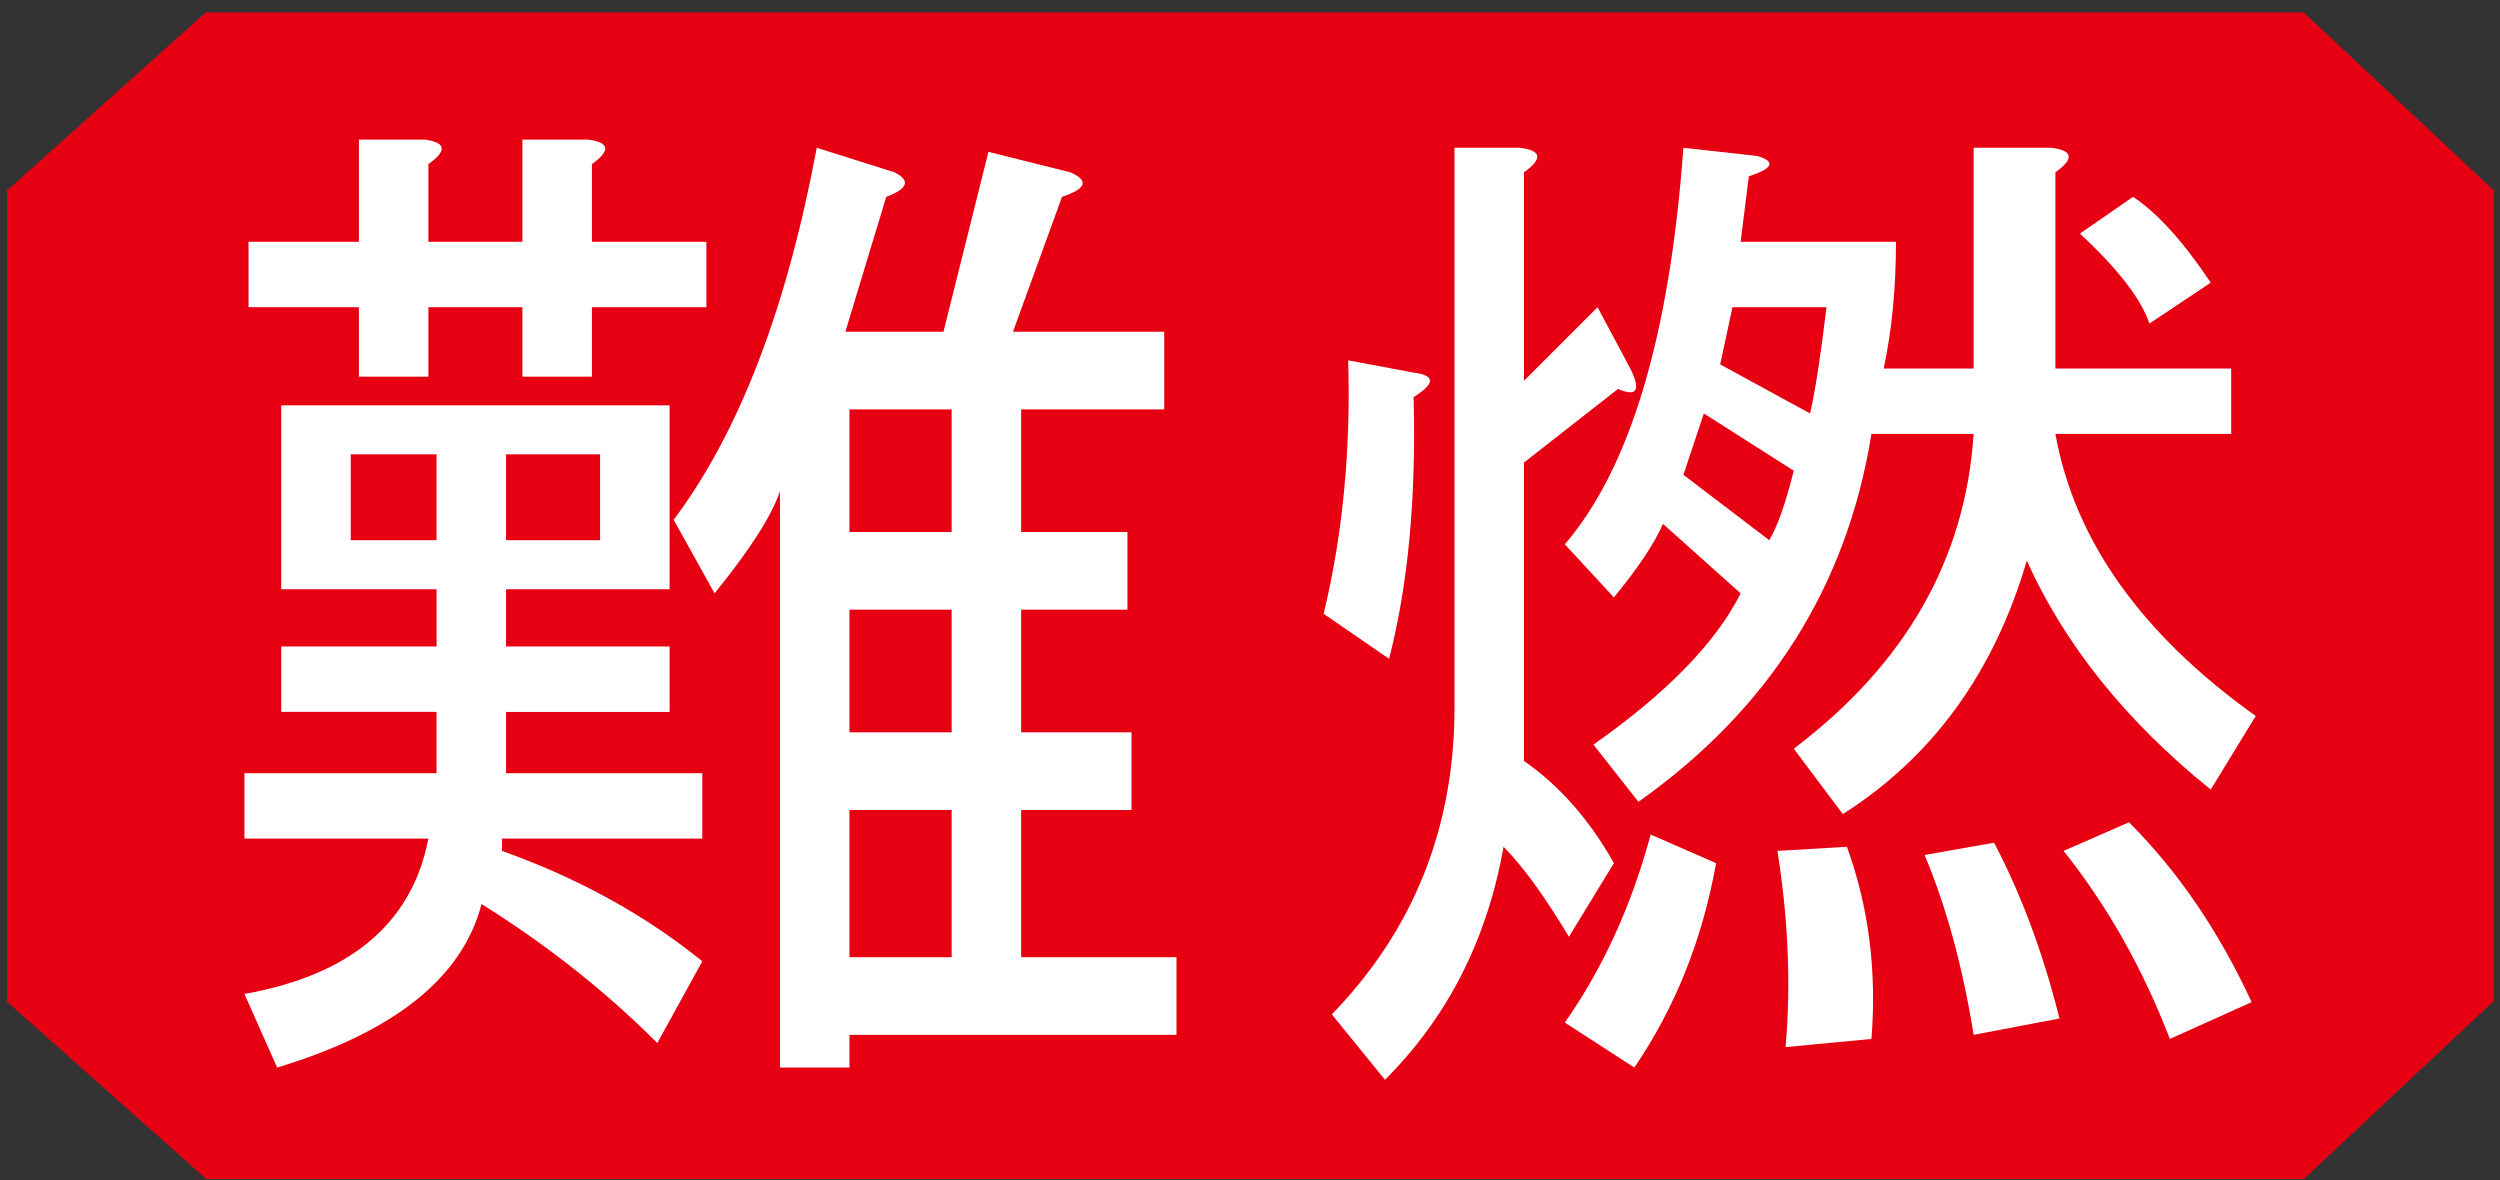
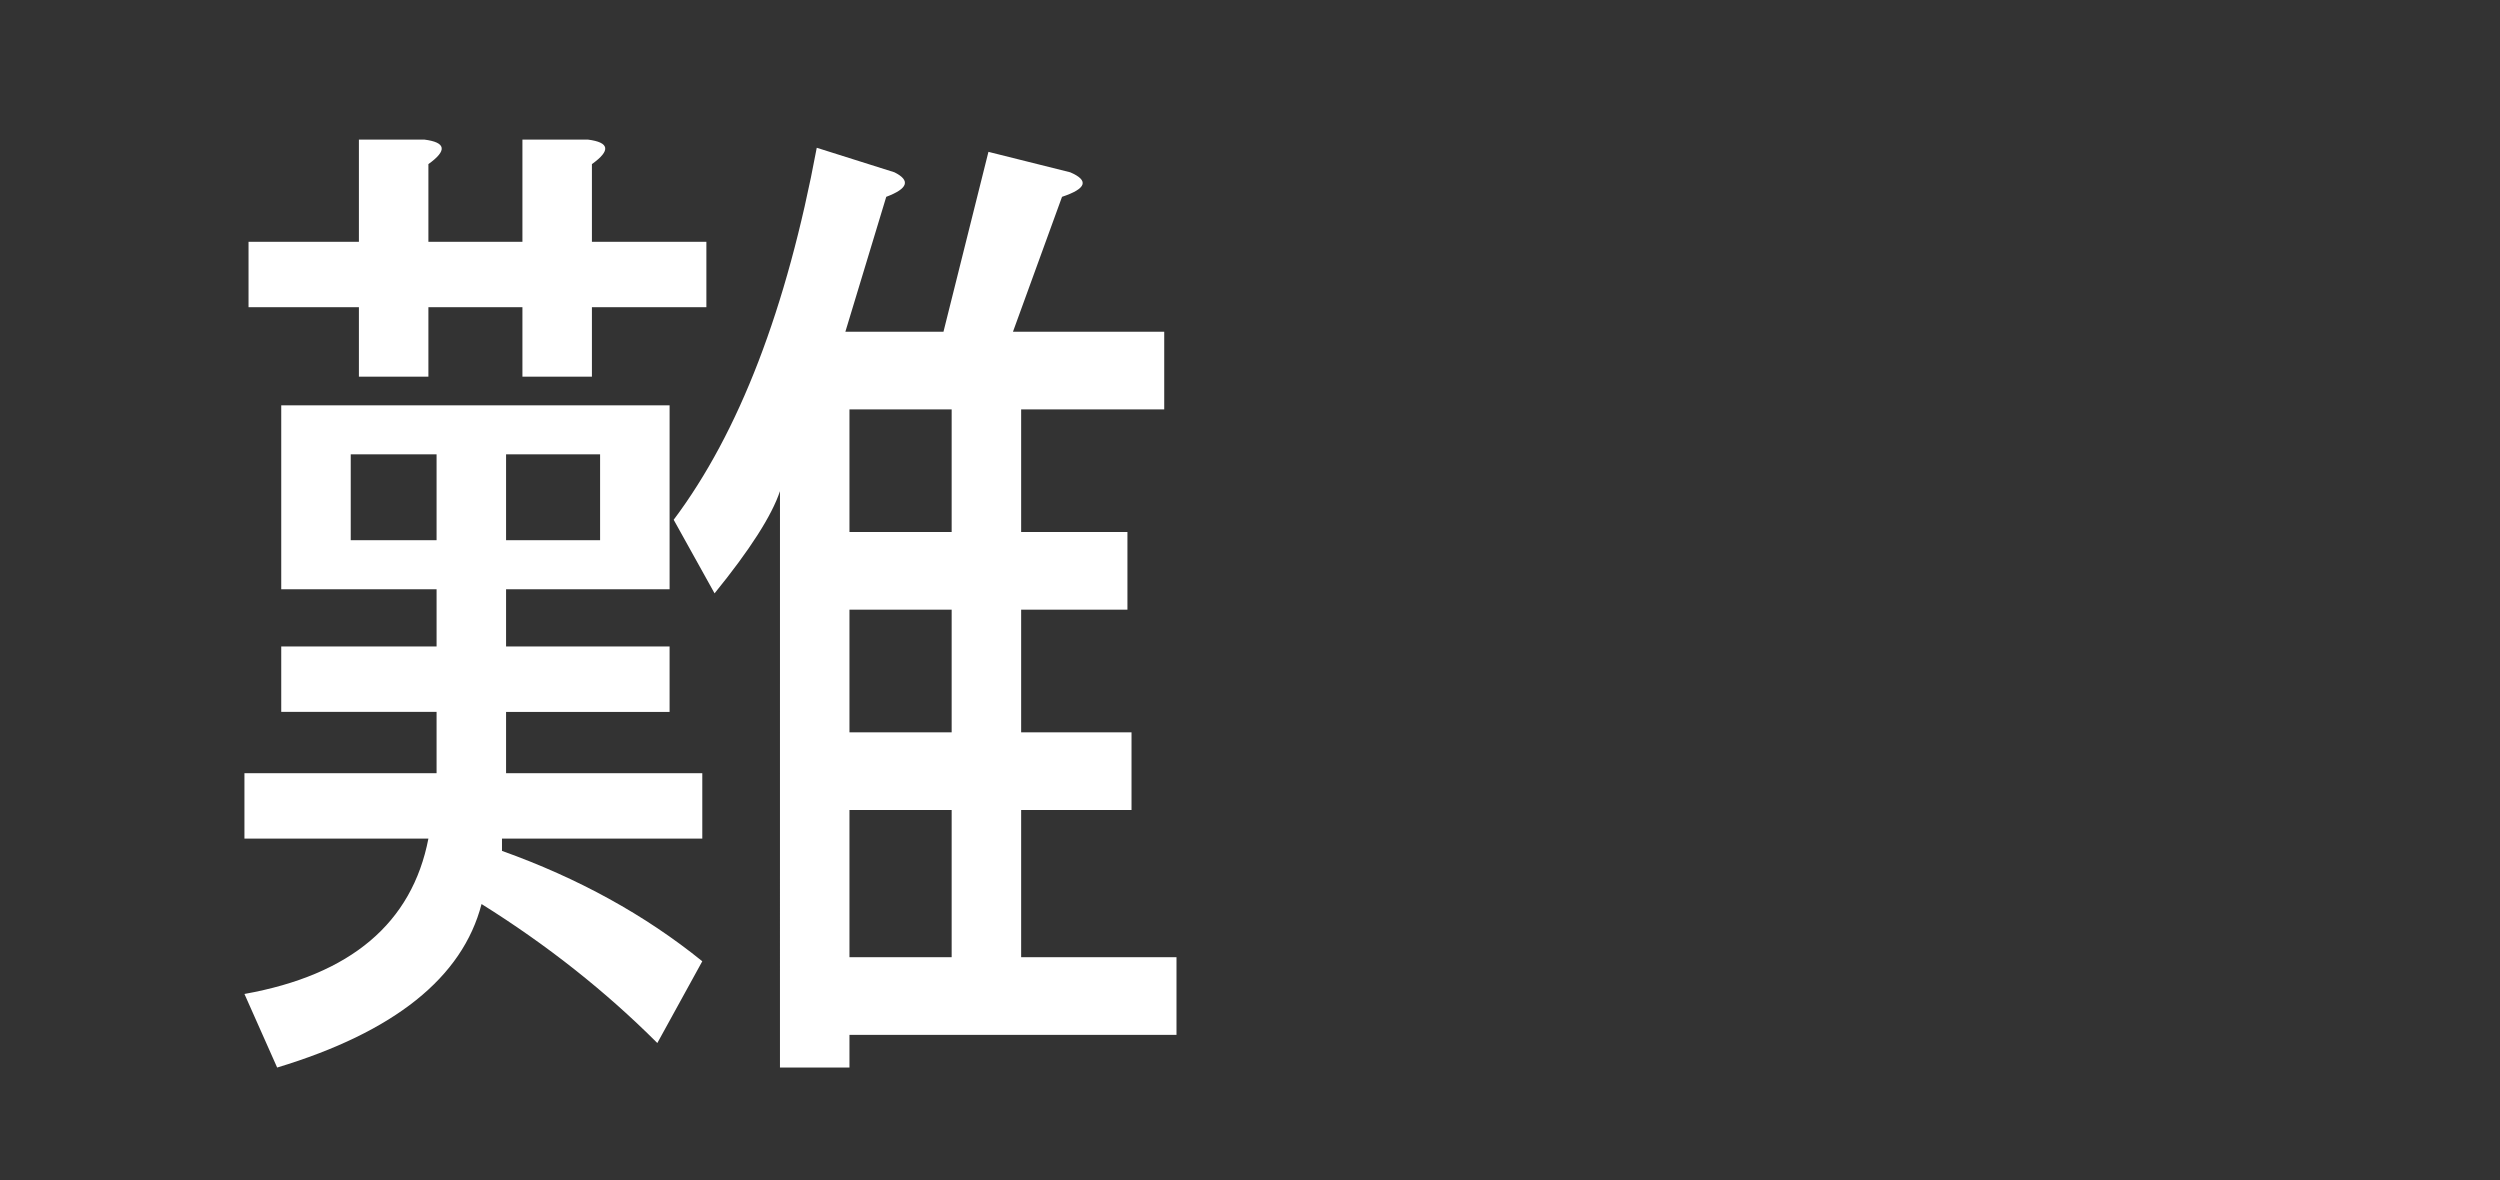
<svg xmlns="http://www.w3.org/2000/svg" version="1.1" x="0px" y="0px" width="430px" height="203px" viewBox="0 0.11 430 203" style="enable-background:new 0 0.11 430 203;" xml:space="preserve">
  <rect x="0" y="0.11" width="430" height="203" fill="#333333" stroke="none" />
  <defs>
</defs>
-   <polygon style="fill:#E60012;" points="428.948,32.888 428.948,172.273 396.242,202.912 35.495,202.912 1.197,172.383 1.197,32.888   35.382,2.255 396.244,2.255 " />
  <path style="fill:#FFFFFF;" d="M42.044,171.072c18.281-3.275,28.828-12.185,31.641-26.719H42.044v-11.25h33.047v-10.547H48.373  v-11.25h26.719v-9.844H61.732H48.373V69.822h66.797v31.641H87.044v9.844h28.125v11.25H87.044v10.547h33.75v11.25H86.341v2.109  c13.116,4.69,24.609,11.019,34.453,18.984l-7.734,14.063c-8.909-8.909-18.984-16.875-30.234-23.906  c-3.284,12.656-15.009,22.028-35.156,28.125L42.044,171.072z M73.685,41.697h16.172V24.119h11.25  c3.747,0.472,3.976,1.878,0.703,4.219v13.359h19.688v11.25H101.81V64.9H89.857V52.947H73.685V64.9H61.732V52.947H42.748v-11.25  h18.984V24.119h11.25c3.747,0.472,3.976,1.878,0.703,4.219V41.697z M75.091,93.025V78.26H60.326v14.766H75.091z M103.216,93.025  V78.26H87.044v14.766H103.216z M115.873,89.51c11.25-14.997,19.444-36.322,24.609-63.984l13.359,4.219  c2.813,1.406,2.341,2.813-1.406,4.219l-7.031,23.203h16.875l7.734-30.938l14.063,3.516c3.272,1.406,2.813,2.813-1.406,4.219  l-8.438,23.203h26.016v13.359h-24.609v21.094h18.281v13.359h-18.281v21.094h18.984v13.359h-18.984v25.313h26.719v13.359h-56.25  v5.625h-11.953V84.588c-1.406,4.219-5.165,10.084-11.25,17.578L115.873,89.51z M163.685,91.619V70.525h-17.578v21.094H163.685z   M163.685,126.072v-21.094h-17.578v21.094H163.685z M163.685,164.744v-25.313h-17.578v25.313H163.685z" />
-   <path style="fill:#FFFFFF;" d="M243.138,68.416c0.46,17.347-0.946,32.344-4.219,45l-11.25-7.734  c3.272-13.591,4.679-28.125,4.219-43.594l11.25,2.109C246.885,64.669,246.885,66.075,243.138,68.416z M274.779,52.947l5.625,10.547  c1.866,3.756,1.163,4.922-2.109,3.516l-16.172,12.656v51.328c6.085,4.219,11.25,10.084,15.469,17.578l-7.734,12.656  c-4.219-7.031-7.978-12.185-11.25-15.469c-2.813,15.94-9.612,29.291-20.391,40.078l-9.141-11.25  c14.063-14.525,21.094-32.104,21.094-52.734V25.525h11.25c3.747,0.472,3.976,1.878,0.703,4.219v35.859L274.779,52.947z   M380.248,135.916c-14.534-11.713-25.081-24.841-31.641-39.375c-5.625,19.225-16.172,33.75-31.641,43.594l-8.438-11.25  c19.216-14.525,29.531-32.575,30.938-54.141h-17.578c-4.219,26.256-17.578,47.35-40.078,63.281l-7.734-9.844  c12.656-8.9,21.094-17.578,25.313-26.016l-13.359-11.953c-1.406,3.284-4.219,7.503-8.438,12.656l-8.438-9.141  c11.25-13.119,18.038-35.859,20.391-68.203l12.656,1.406c3.272,0.943,2.813,2.109-1.406,3.516l-1.406,11.25h26.719  c0,7.975-0.703,15.237-2.109,21.797h15.469V25.525h13.359c3.747,0.472,3.976,1.878,0.703,4.219v33.75h30.234v11.25h-30.234  c3.272,18.281,14.766,34.453,34.453,48.516L380.248,135.916z M295.169,148.572c-2.353,13.128-7.031,24.841-14.063,35.156  l-11.953-7.734c6.56-9.372,11.481-20.15,14.766-32.344L295.169,148.572z M304.31,93.025c1.406-2.341,2.813-6.328,4.219-11.953  l-15.469-9.844l-3.516,10.547L304.31,93.025z M297.982,52.947l-2.109,9.844l15.469,8.438c0.935-4.219,1.866-10.307,2.813-18.281  H297.982z M307.123,180.213c0.935-10.787,0.46-22.028-1.406-33.75l11.953-0.703c3.747,10.315,5.153,21.334,4.219,33.047  L307.123,180.213z M342.982,145.057c4.679,8.909,8.438,18.984,11.25,30.234l-14.766,2.813c-1.878-11.713-4.69-22.028-8.438-30.938  L342.982,145.057z M373.216,178.807c-4.69-12.185-10.79-22.963-18.281-32.344l11.25-4.922c8.438,8.438,15.469,18.753,21.094,30.938  L373.216,178.807z M380.248,48.729l-10.547,7.031c-1.406-4.219-5.394-9.372-11.953-15.469l9.141-6.328  C371.107,36.775,375.557,41.697,380.248,48.729z" />
  <rect id="_x3C_スライス_x3E__1_" style="fill:none;" width="430" height="203" />
</svg>